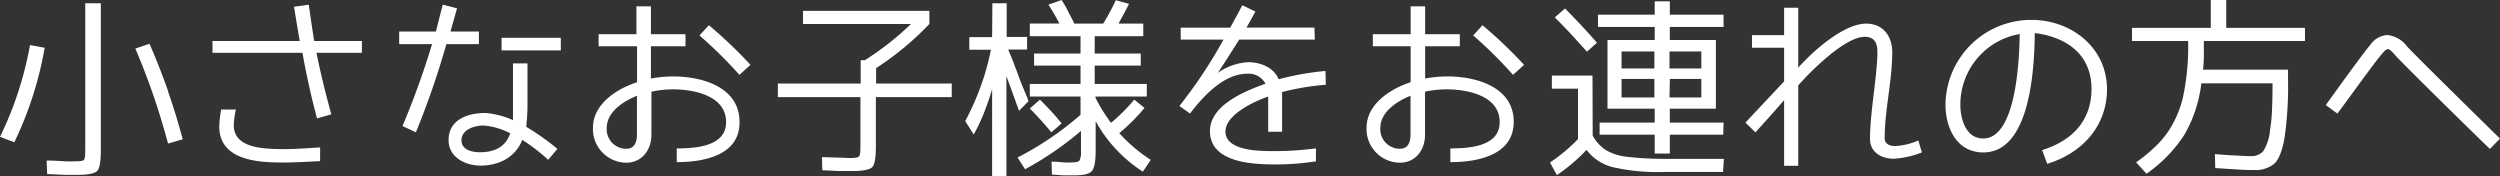
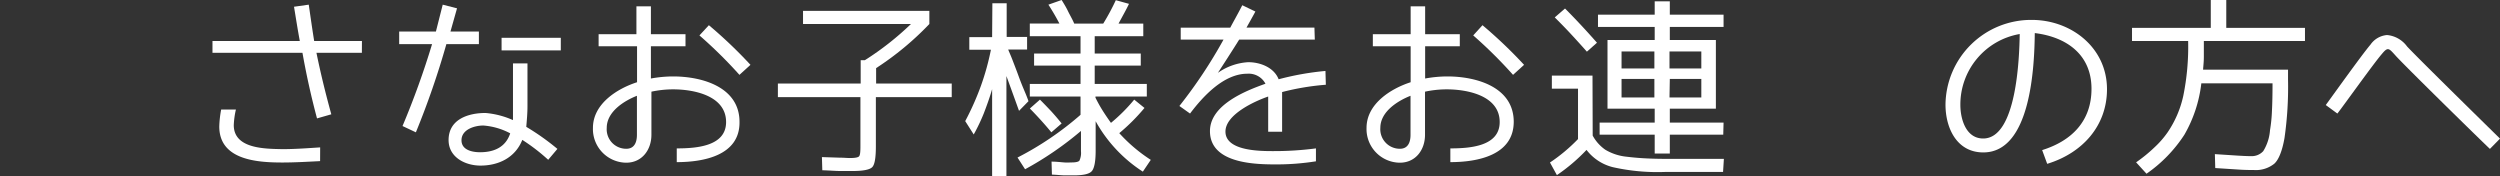
<svg xmlns="http://www.w3.org/2000/svg" viewBox="0 0 396.75 27.97">
  <rect x="0" y="0" width="396.75" height="27.97" fill="#333333" stroke="none" />
  <defs>
    <style>.cls-1{fill:#fff;}</style>
  </defs>
  <title>アセット 16</title>
  <g id="レイヤー_2" data-name="レイヤー 2">
    <g id="コンテンツ">
-       <path class="cls-1" d="M4.76,7.15l2.33.43a56.63,56.63,0,0,1-4.82,15L0,21.71A55.19,55.19,0,0,0,4.76,7.15ZM16,23.85c0,1.78-.19,2.89-.59,3.29s-1.47.61-3.19.61c-.28,0-.8,0-1.57,0s-1.84-.09-3.16-.12l-.09-2.15c1.26,0,2.24.09,3,.12s1.23,0,1.44,0c.83,0,1.32-.06,1.47-.21s.22-.68.22-1.57V.52H16Zm10.65-9.39C27.54,17,28.31,19.53,29,22.1l-2.33.68c-.71-2.61-1.47-5.16-2.33-7.65s-1.82-5-2.86-7.42l2.24-.77C24.81,9.42,25.79,11.94,26.68,14.46Z" />
      <path class="cls-1" d="M57.43,8.38H50.22c.67,3.29,1.47,6.54,2.36,9.76l-2.27.65Q48.93,13.63,48,8.38l-14.28,0V6.51H47.58c-.34-1.81-.62-3.62-.92-5.44L49,.74c.28,1.93.55,3.86.86,5.77h7.58ZM50.8,25.57c-2,.1-4,.22-6,.22-4,0-10-.4-10-5.71a16.53,16.53,0,0,1,.3-2.7h2.34a13.21,13.21,0,0,0-.34,2.48c0,3.78,5,3.75,7.71,3.81,2,0,4-.15,6-.28Z" />
      <path class="cls-1" d="M76,7H70.84A131.16,131.16,0,0,1,66,21l-2.12-1A131.22,131.22,0,0,0,68.57,7H63.35V5h5.83L70.26.74l2.27.58L71.49,5H76ZM87,25.36a30.41,30.41,0,0,0-4.11-3.16c-1.11,2.79-3.72,4.08-6.64,4.08-2.42,0-5.06-1.32-5.06-4.05,0-3.29,3.1-4.3,5.86-4.3a13.5,13.5,0,0,1,4.36,1.13l0-9,2.3,0,0,6.85c0,1.07-.1,2.14-.19,3.22a38.13,38.13,0,0,1,4.94,3.5ZM76.71,19.92c-1.39,0-3.47.62-3.47,2.34,0,1.56,1.72,1.9,2.94,1.9,2.18,0,4.06-.77,4.79-3A10.8,10.8,0,0,0,76.71,19.92ZM89,8h-9.4v-2H89Z" />
      <path class="cls-1" d="M107.4,25.73V23.55c3.22,0,7.83-.37,7.83-4.18,0-4.2-5.13-5.19-8.41-5.19a16.26,16.26,0,0,0-3.44.37V21.4c0,2.36-1.48,4.42-4,4.42a5.34,5.34,0,0,1-5.28-5.53c0-3.77,3.77-6.2,7-7.24V7.34H95V5.43h6V1h2.3V5.43h5.49V7.34h-5.49v5.12a19.73,19.73,0,0,1,3.53-.33c4.54,0,10.53,1.65,10.53,7.21C117.44,24.68,111.64,25.73,107.4,25.73ZM101.08,15.2c-2.09.83-4.79,2.54-4.79,5.09a3.09,3.09,0,0,0,3.1,3.32c1.32,0,1.69-1.08,1.69-2.21Zm16.27-3.32A71.89,71.89,0,0,0,111,5.62L112.5,4a72.66,72.66,0,0,1,6.6,6.29Z" />
      <path class="cls-1" d="M147.49,1.72V3.81a47,47,0,0,1-8.45,7v2.45h12v2.15H139v7.83c0,1.78-.18,2.89-.58,3.29s-1.44.61-3.13.61c-.46,0-1.11,0-1.9,0s-1.75-.09-2.89-.12l-.06-2.09,2.76.09c.71,0,1.26.06,1.66.06q1.24,0,1.47-.27c.16-.16.22-.65.22-1.54V15.41H123.45V13.26h13.14V9.55h.67a46.25,46.25,0,0,0,7.31-5.74H127.44V1.72Z" />
      <path class="cls-1" d="M157.49.52h2.27V5.86H163v2h-3c.15.4.4.92.67,1.63s.62,1.59,1,2.64.73,1.87,1,2.51.46,1.14.55,1.42l-1.5,1.53q-1.11-3.09-2-5.52V28h-2.27V14.15c-.4,1.38-.86,2.64-1.32,3.84a29.68,29.68,0,0,1-1.6,3.35l-1.35-2.12a43.66,43.66,0,0,0,2.49-5.59,40.3,40.3,0,0,0,1.59-5.74h-3.43v-2h3.62Zm16.36,14.8v.18a21.93,21.93,0,0,0,1.11,2c.4.64.86,1.32,1.35,2A27,27,0,0,0,180,15.81l1.63,1.32a30.85,30.85,0,0,1-4,4,24.89,24.89,0,0,0,5,4.24l-1.26,1.87a22.45,22.45,0,0,1-7.49-8v4.69c0,1.69-.21,2.77-.61,3.23s-1.35.67-2.89.67c-.34,0-.77,0-1.35,0s-1.26-.09-2.09-.12l-.06-2.06c.77,0,1.44.09,2,.13s.92,0,1.19,0c.65,0,1.08-.1,1.23-.28a2.88,2.88,0,0,0,.25-1.5V20.78a52.16,52.16,0,0,1-8.87,6.08L161.48,25a49.35,49.35,0,0,0,10-6.78V15.32h-8.05v-2h8.05V10.41h-7.37V8.5h7.37V5.74h-8.05v-2h4.7c-.52-1-1.1-2-1.75-3L168.48,0c.34.55.71,1.14,1,1.75s.71,1.29,1,2h4.6a35.8,35.8,0,0,0,2-3.72l2.09.58c-.4.86-1,1.91-1.66,3.14h3.93v2h-7.71V8.5h7.31v1.91h-7.31v2.91H182v2Zm-7,2.36c.59.65,1.11,1.26,1.63,1.91L166.85,21q-1.47-1.8-3.41-3.78l1.6-1.41C165.69,16.46,166.27,17.07,166.85,17.68Z" />
      <path class="cls-1" d="M210.41,13.45a39.56,39.56,0,0,0-6.94,1.16v6.3h-2.21V15.32c-2.15.74-6.78,2.85-6.78,5.56,0,3.1,5.52,3.1,7.64,3.1a50.86,50.86,0,0,0,6.72-.43V25.6a39.87,39.87,0,0,1-6.6.49c-3.59,0-10.22-.33-10.22-5.28,0-4.14,5.59-6.38,8.81-7.52a3,3,0,0,0-2.89-1.59c-3.71,0-7,3.56-9.08,6.32l-1.69-1.2a76.28,76.28,0,0,0,7-10.53l-6.79,0V4.39h7.86c.62-1.17,1.29-2.33,1.91-3.56l2.08,1c-.46.86-.95,1.72-1.41,2.55h10.78l.06,1.9h-12c-1.08,1.75-3.38,5.28-3.38,5.28a9.22,9.22,0,0,1,4.82-1.69c1.9,0,4.08.83,4.82,2.71a44.39,44.39,0,0,1,7.43-1.32Z" />
      <path class="cls-1" d="M230.17,25.73V23.55c3.23,0,7.83-.37,7.83-4.18,0-4.2-5.13-5.19-8.41-5.19a16.33,16.33,0,0,0-3.44.37V21.4c0,2.36-1.47,4.42-4,4.42a5.34,5.34,0,0,1-5.28-5.53c0-3.77,3.78-6.2,7-7.24V7.34h-6V5.43h6V1h2.3V5.43h5.5V7.34h-5.5v5.12a19.81,19.81,0,0,1,3.53-.33c4.55,0,10.53,1.65,10.53,7.21C240.21,24.68,234.41,25.73,230.17,25.73ZM223.85,15.2c-2.09.83-4.79,2.54-4.79,5.09a3.1,3.1,0,0,0,3.1,3.32c1.32,0,1.69-1.08,1.69-2.21Zm16.27-3.32a71.78,71.78,0,0,0-6.32-6.26L235.27,4a72.66,72.66,0,0,1,6.6,6.29Z" />
      <path class="cls-1" d="M252.76,21.52a6.51,6.51,0,0,0,2,2.24,8.14,8.14,0,0,0,3.38,1.11c.73.09,1.62.18,2.63.24s2.21.1,3.53.1h9.28l-.13,2.08h-9.24a32.27,32.27,0,0,1-8.25-.76,7.57,7.57,0,0,1-4.18-2.74,28.43,28.43,0,0,1-4.7,4l-1.1-2a26.89,26.89,0,0,0,4.45-3.72v-8h-4.15V12h6.45ZM249.08,5.16c-.83-.89-1.63-1.69-2.34-2.4l1.63-1.41q2.53,2.54,5.07,5.43l-1.6,1.42C250.83,7.06,249.91,6.05,249.08,5.16Zm24.4,16.21H265v3h-2.4v-3h-8.74V19.46h8.74V17.25h-7.49V6.35h7.49V4.27h-9V2.33h9V.21H265V2.33h8.53V4.27H265V6.35h7.31v10.9H265v2.21h8.53Zm-16.14-10.5h5.21V8.17h-5.21Zm5.21,4.6V12.53h-5.21v2.94Zm2.4-7.3v2.7H270V8.17Zm0,7.3H270V12.53H265Z" />
-       <path class="cls-1" d="M305,24.19a14.3,14.3,0,0,1-4.46,1c-1.93,0-3.77-1-3.77-3.14,0-3.93,1-9.15,1.17-13.2l0-.7c0-1.42-.56-2.31-2-2.31-3.13,0-8.53,5.41-10.56,7.71V26.31h-2.24V15.9c-1.48,1.72-4.55,5.1-4.55,5.1L277,19.46s4.08-4.36,6.14-6.54V7.58h-5.1v-2h5.1V1.23h2.24v9.52c2.24-2.55,7.18-7,10.78-7,2.7,0,4.14,2,4.14,4.54,0,4.57-1.2,9.09-1.2,13.66,0,.92.83,1.23,1.63,1.23a10.4,10.4,0,0,0,3.71-.89Z" />
      <path class="cls-1" d="M324.89,26l-.8-2.18c4.7-1.47,7.83-4.6,7.83-9.73,0-5.46-4-8.23-9-8.84-.06,5.34-.62,18.94-8.17,18.94-4.23,0-6-3.9-6-7.58A13.59,13.59,0,0,1,322.44,3.16c6.26,0,11.94,4.39,11.94,11C334.38,20,330.45,24.31,324.89,26Zm-13.78-9.36c0,2.27.89,5.34,3.62,5.34,5.31,0,5.74-12.8,5.8-16.58A11.35,11.35,0,0,0,311.11,16.64Z" />
-       <path class="cls-1" d="M354.88,24.68c.95.06,1.75.1,2.37.1a2.46,2.46,0,0,0,1.93-.8,7.32,7.32,0,0,0,1.07-3.32,24.14,24.14,0,0,0,.31-3.1c.06-1.2.09-2.61.09-4.24v-.09h-11.3a21.13,21.13,0,0,1-2.7,8.17,22.33,22.33,0,0,1-6,6.17L339,25.76a23.47,23.47,0,0,0,2.91-2.37A14.61,14.61,0,0,0,344,21a16.52,16.52,0,0,0,2.49-5.8,39.08,39.08,0,0,0,.77-8.69h-8.91V4.42h12.5V0h2.46V4.42h12.49V6.51H349.75c0,1,0,1.78,0,2.55s-.09,1.47-.12,2h13.48v1.54a57,57,0,0,1-.56,9.3c-.36,2.06-.92,3.44-1.62,4.08a4.67,4.67,0,0,1-3.26,1c-.58,0-1.38,0-2.39-.07l-3.72-.24-.06-2.21C352.79,24.56,353.93,24.65,354.88,24.68Z" />
+       <path class="cls-1" d="M354.88,24.68c.95.06,1.75.1,2.37.1a2.46,2.46,0,0,0,1.93-.8,7.32,7.32,0,0,0,1.07-3.32,24.14,24.14,0,0,0,.31-3.1c.06-1.2.09-2.61.09-4.24v-.09h-11.3a21.13,21.13,0,0,1-2.7,8.17,22.33,22.33,0,0,1-6,6.17L339,25.76a23.47,23.47,0,0,0,2.91-2.37A14.61,14.61,0,0,0,344,21a16.52,16.52,0,0,0,2.49-5.8,39.08,39.08,0,0,0,.77-8.69h-8.91V4.42h12.5V0h2.46V4.42h12.49V6.51H349.75c0,1,0,1.78,0,2.55s-.09,1.47-.12,2h13.48v1.54a57,57,0,0,1-.56,9.3c-.36,2.06-.92,3.44-1.62,4.08a4.67,4.67,0,0,1-3.26,1c-.58,0-1.38,0-2.39-.07l-3.72-.24-.06-2.21Z" />
      <path class="cls-1" d="M396.75,22l-1.6,1.63c-1.38-1.29-13-12.68-14.86-14.68C379.1,7.64,379,7.37,378,8.57c-1.35,1.56-6.29,8.5-7.06,9.45l-1.84-1.35c.95-1.29,5.74-8,7.09-9.58a3.54,3.54,0,0,1,2.64-1.53A4.44,4.44,0,0,1,382,7.37C383.79,9.3,395.83,21.09,396.75,22Z" />
    </g>
  </g>
</svg>